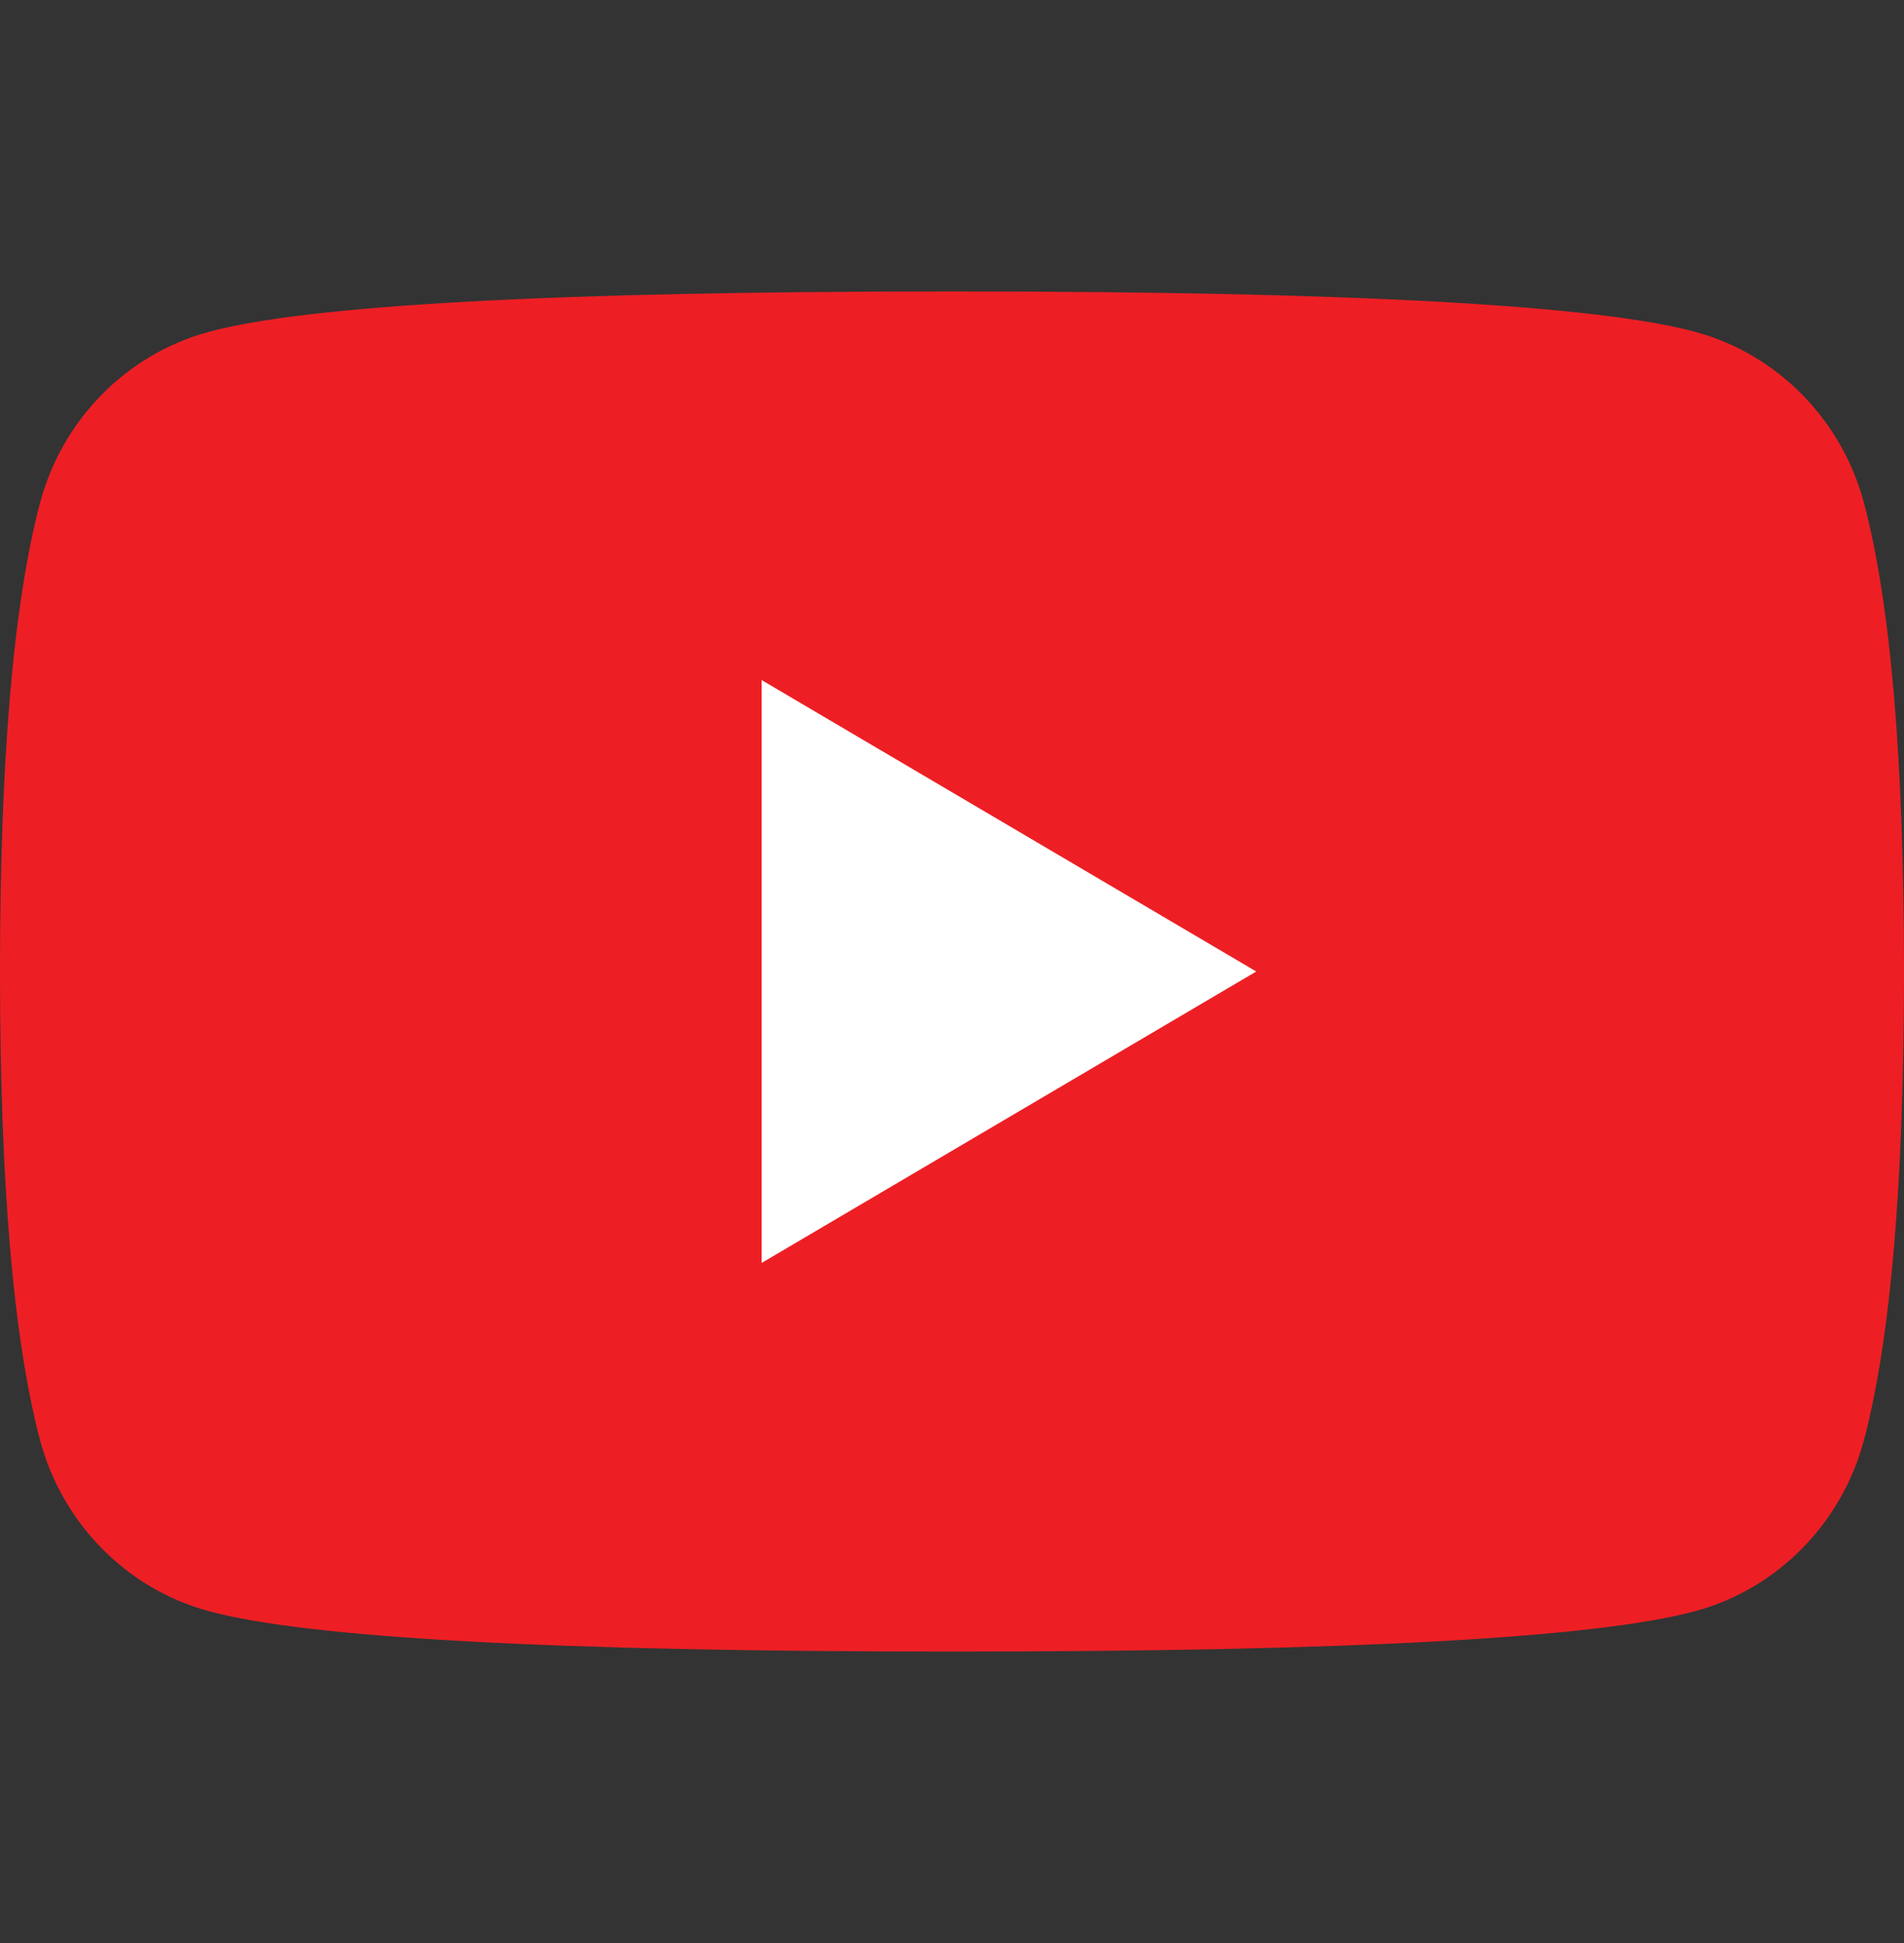
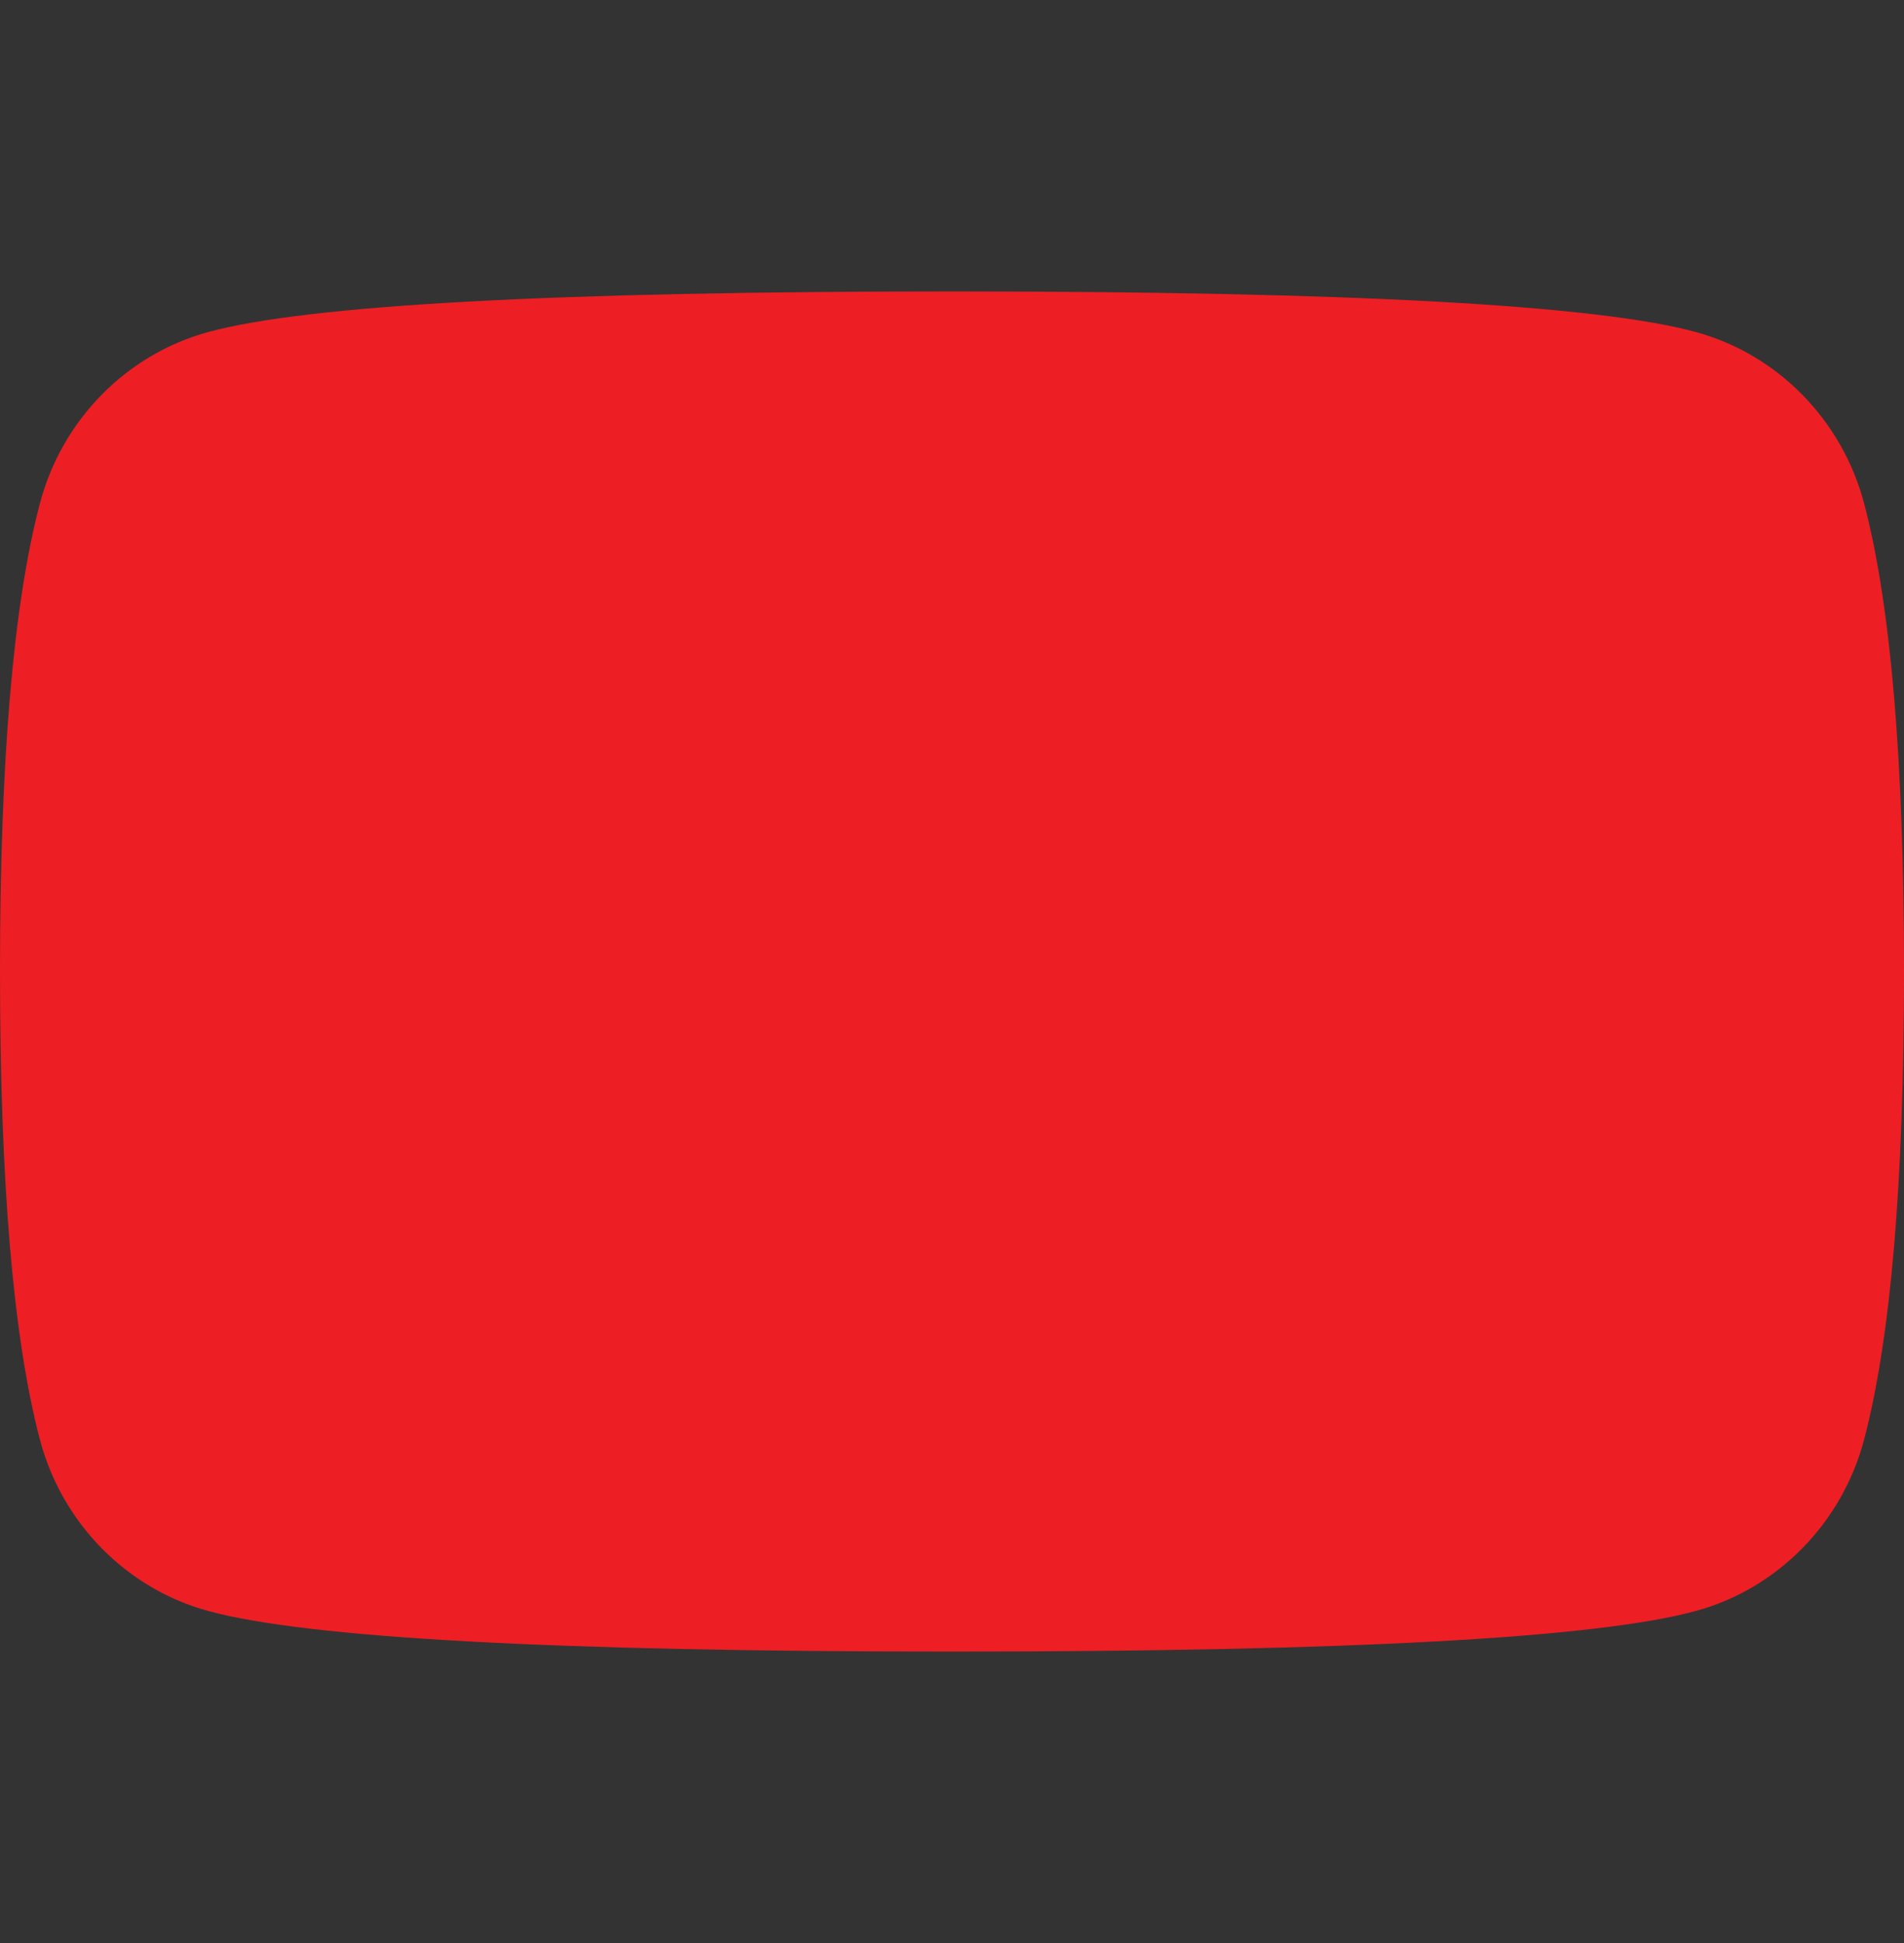
<svg xmlns="http://www.w3.org/2000/svg" viewBox="0 0 49 50" height="50" width="49" version="1.1" fill="none">
  <rect x="0" y="0" width="49" height="50" fill="#333333" stroke="none" />
  <defs>
    <clipPath id="master_svg0_7_38291">
      <rect rx="0" height="50" width="49" y="0" x="0" />
    </clipPath>
  </defs>
  <g clip-path="url(#master_svg0_7_38291)">
    <g>
      <g>
        <path style="mix-blend-mode:passthrough" fill-opacity="1" fill="#ED1F24" d="M47.976,12.965C47.412,10.814,45.752,9.12,43.644,8.545Q39.822,7.5,24.5,7.5Q9.177,7.5,5.356,8.545C3.248,9.12,1.587,10.814,1.024,12.965Q0,16.865,0,25Q0,33.136,1.024,37.034C1.587,39.186,3.248,40.88,5.356,41.455Q9.177,42.5,24.5,42.5Q39.822,42.5,43.644,41.455C45.752,40.88,47.412,39.186,47.976,37.034Q49,33.136,49,25Q49,16.865,47.976,12.965Z" />
      </g>
      <g>
-         <path style="mix-blend-mode:passthrough" fill-opacity="1" fill="#FFFFFF" d="M19.6,32.5L32.33,25L19.6,17.5L19.6,32.5Z" />
-       </g>
+         </g>
    </g>
  </g>
</svg>